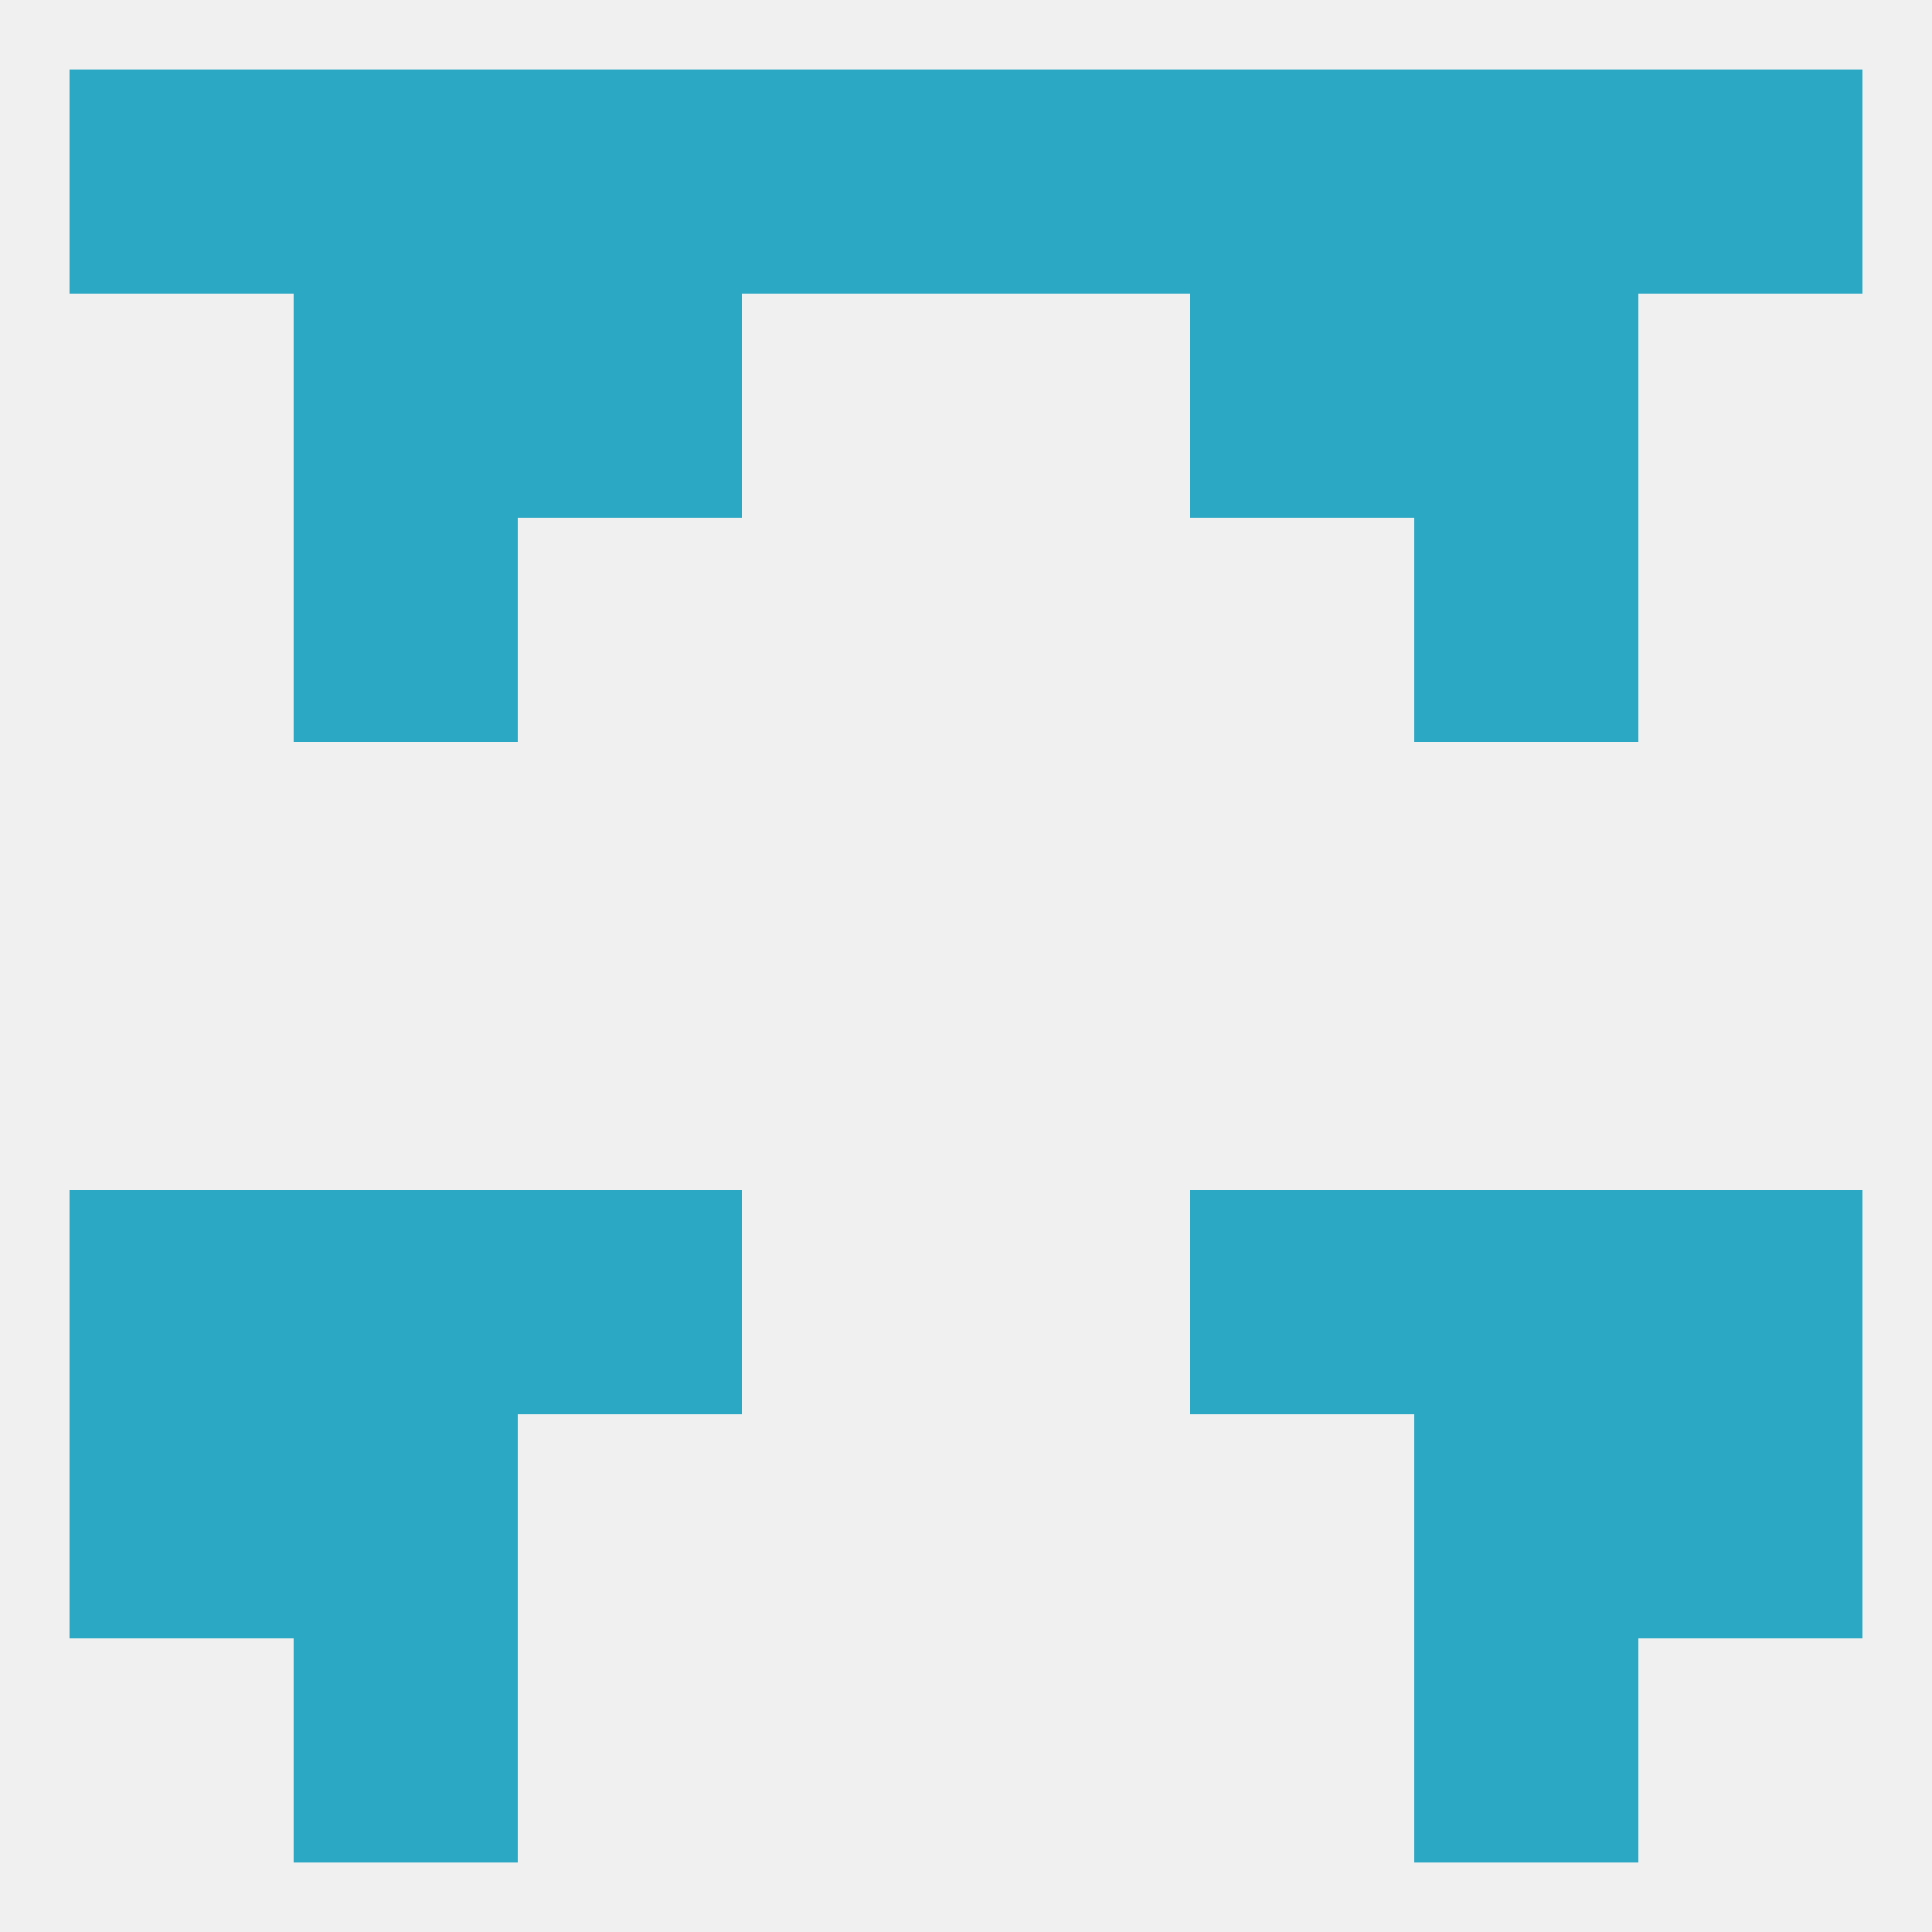
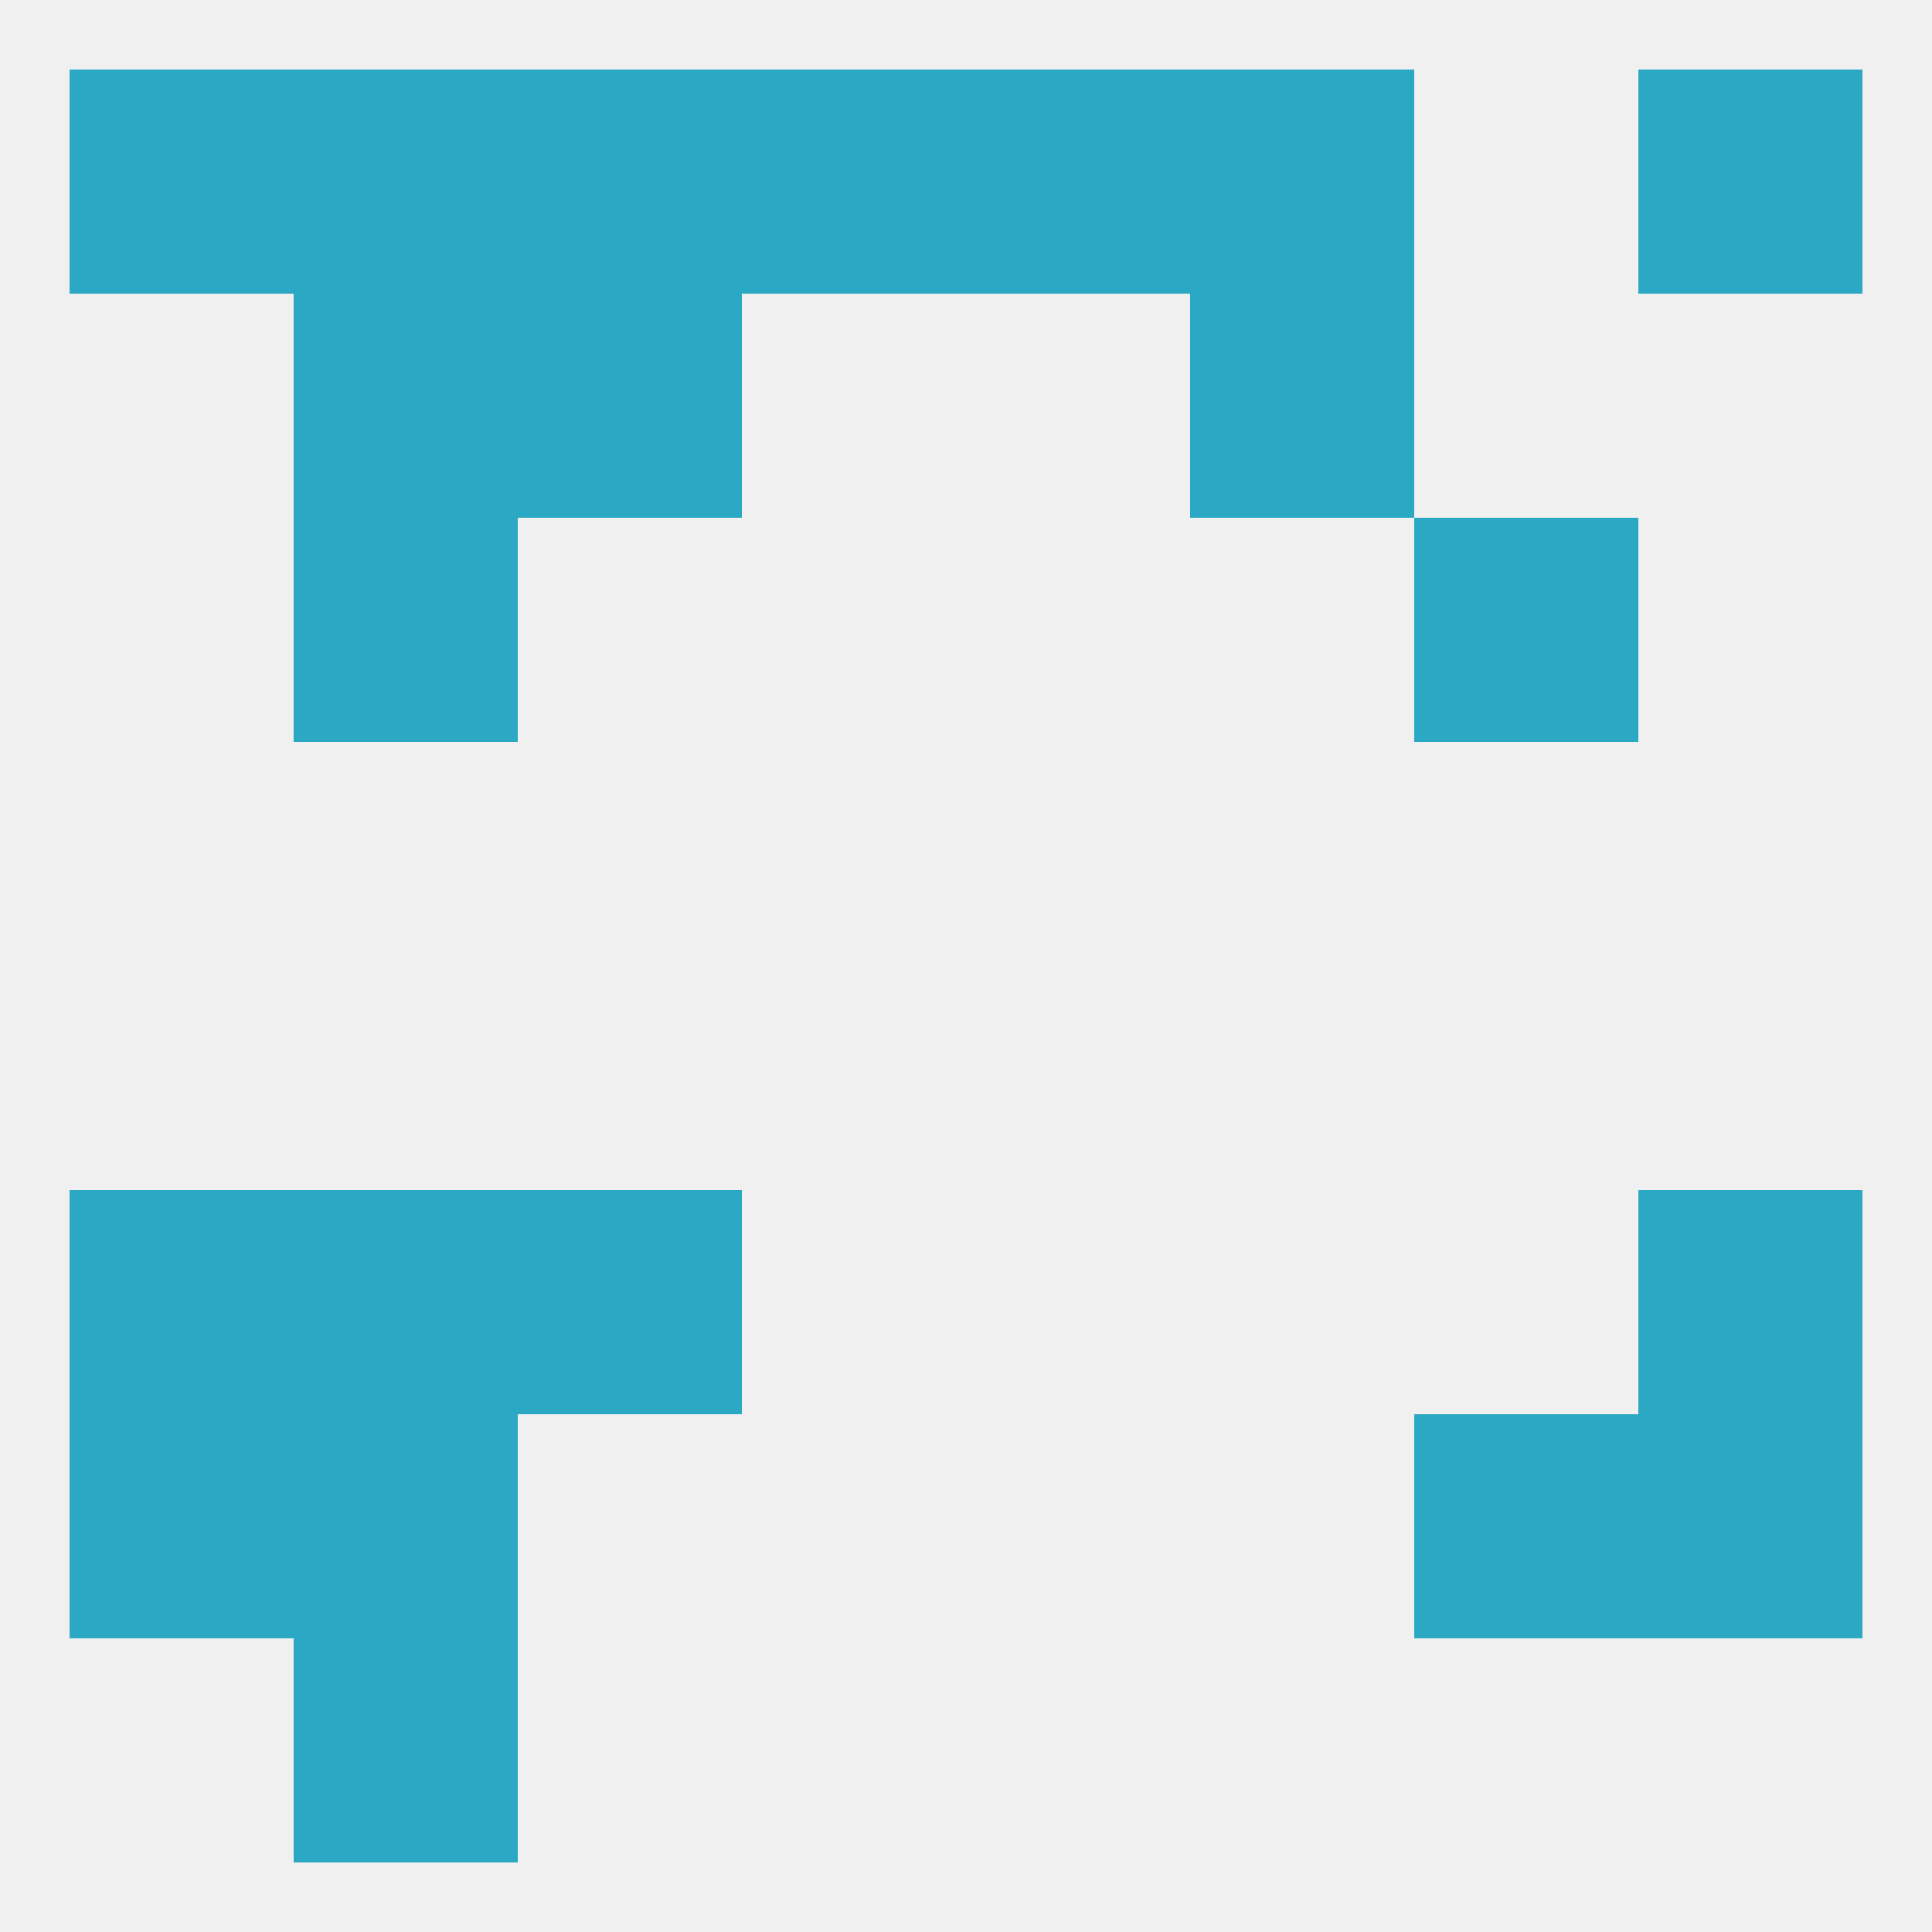
<svg xmlns="http://www.w3.org/2000/svg" version="1.1" baseprofile="full" width="250" height="250" viewBox="0 0 250 250">
  <rect width="100%" height="100%" fill="rgba(240,240,240,255)" />
  <rect x="67" y="154" width="29" height="29" fill="rgba(43,168,196,255)" />
-   <rect x="154" y="154" width="29" height="29" fill="rgba(43,168,196,255)" />
  <rect x="9" y="154" width="29" height="29" fill="rgba(43,168,196,255)" />
  <rect x="212" y="154" width="29" height="29" fill="rgba(43,168,196,255)" />
  <rect x="38" y="154" width="29" height="29" fill="rgba(43,168,196,255)" />
-   <rect x="183" y="154" width="29" height="29" fill="rgba(43,168,196,255)" />
  <rect x="9" y="183" width="29" height="29" fill="rgba(43,168,196,255)" />
  <rect x="212" y="183" width="29" height="29" fill="rgba(43,168,196,255)" />
  <rect x="38" y="183" width="29" height="29" fill="rgba(43,168,196,255)" />
  <rect x="183" y="183" width="29" height="29" fill="rgba(43,168,196,255)" />
  <rect x="38" y="212" width="29" height="29" fill="rgba(43,168,196,255)" />
-   <rect x="183" y="212" width="29" height="29" fill="rgba(43,168,196,255)" />
  <rect x="212" y="9" width="29" height="29" fill="rgba(43,168,196,255)" />
  <rect x="38" y="9" width="29" height="29" fill="rgba(43,168,196,255)" />
  <rect x="67" y="9" width="29" height="29" fill="rgba(43,168,196,255)" />
  <rect x="125" y="9" width="29" height="29" fill="rgba(43,168,196,255)" />
  <rect x="9" y="9" width="29" height="29" fill="rgba(43,168,196,255)" />
-   <rect x="183" y="9" width="29" height="29" fill="rgba(43,168,196,255)" />
  <rect x="154" y="9" width="29" height="29" fill="rgba(43,168,196,255)" />
  <rect x="96" y="9" width="29" height="29" fill="rgba(43,168,196,255)" />
  <rect x="67" y="38" width="29" height="29" fill="rgba(43,168,196,255)" />
  <rect x="154" y="38" width="29" height="29" fill="rgba(43,168,196,255)" />
  <rect x="38" y="38" width="29" height="29" fill="rgba(43,168,196,255)" />
-   <rect x="183" y="38" width="29" height="29" fill="rgba(43,168,196,255)" />
  <rect x="38" y="67" width="29" height="29" fill="rgba(43,168,196,255)" />
  <rect x="183" y="67" width="29" height="29" fill="rgba(43,168,196,255)" />
</svg>